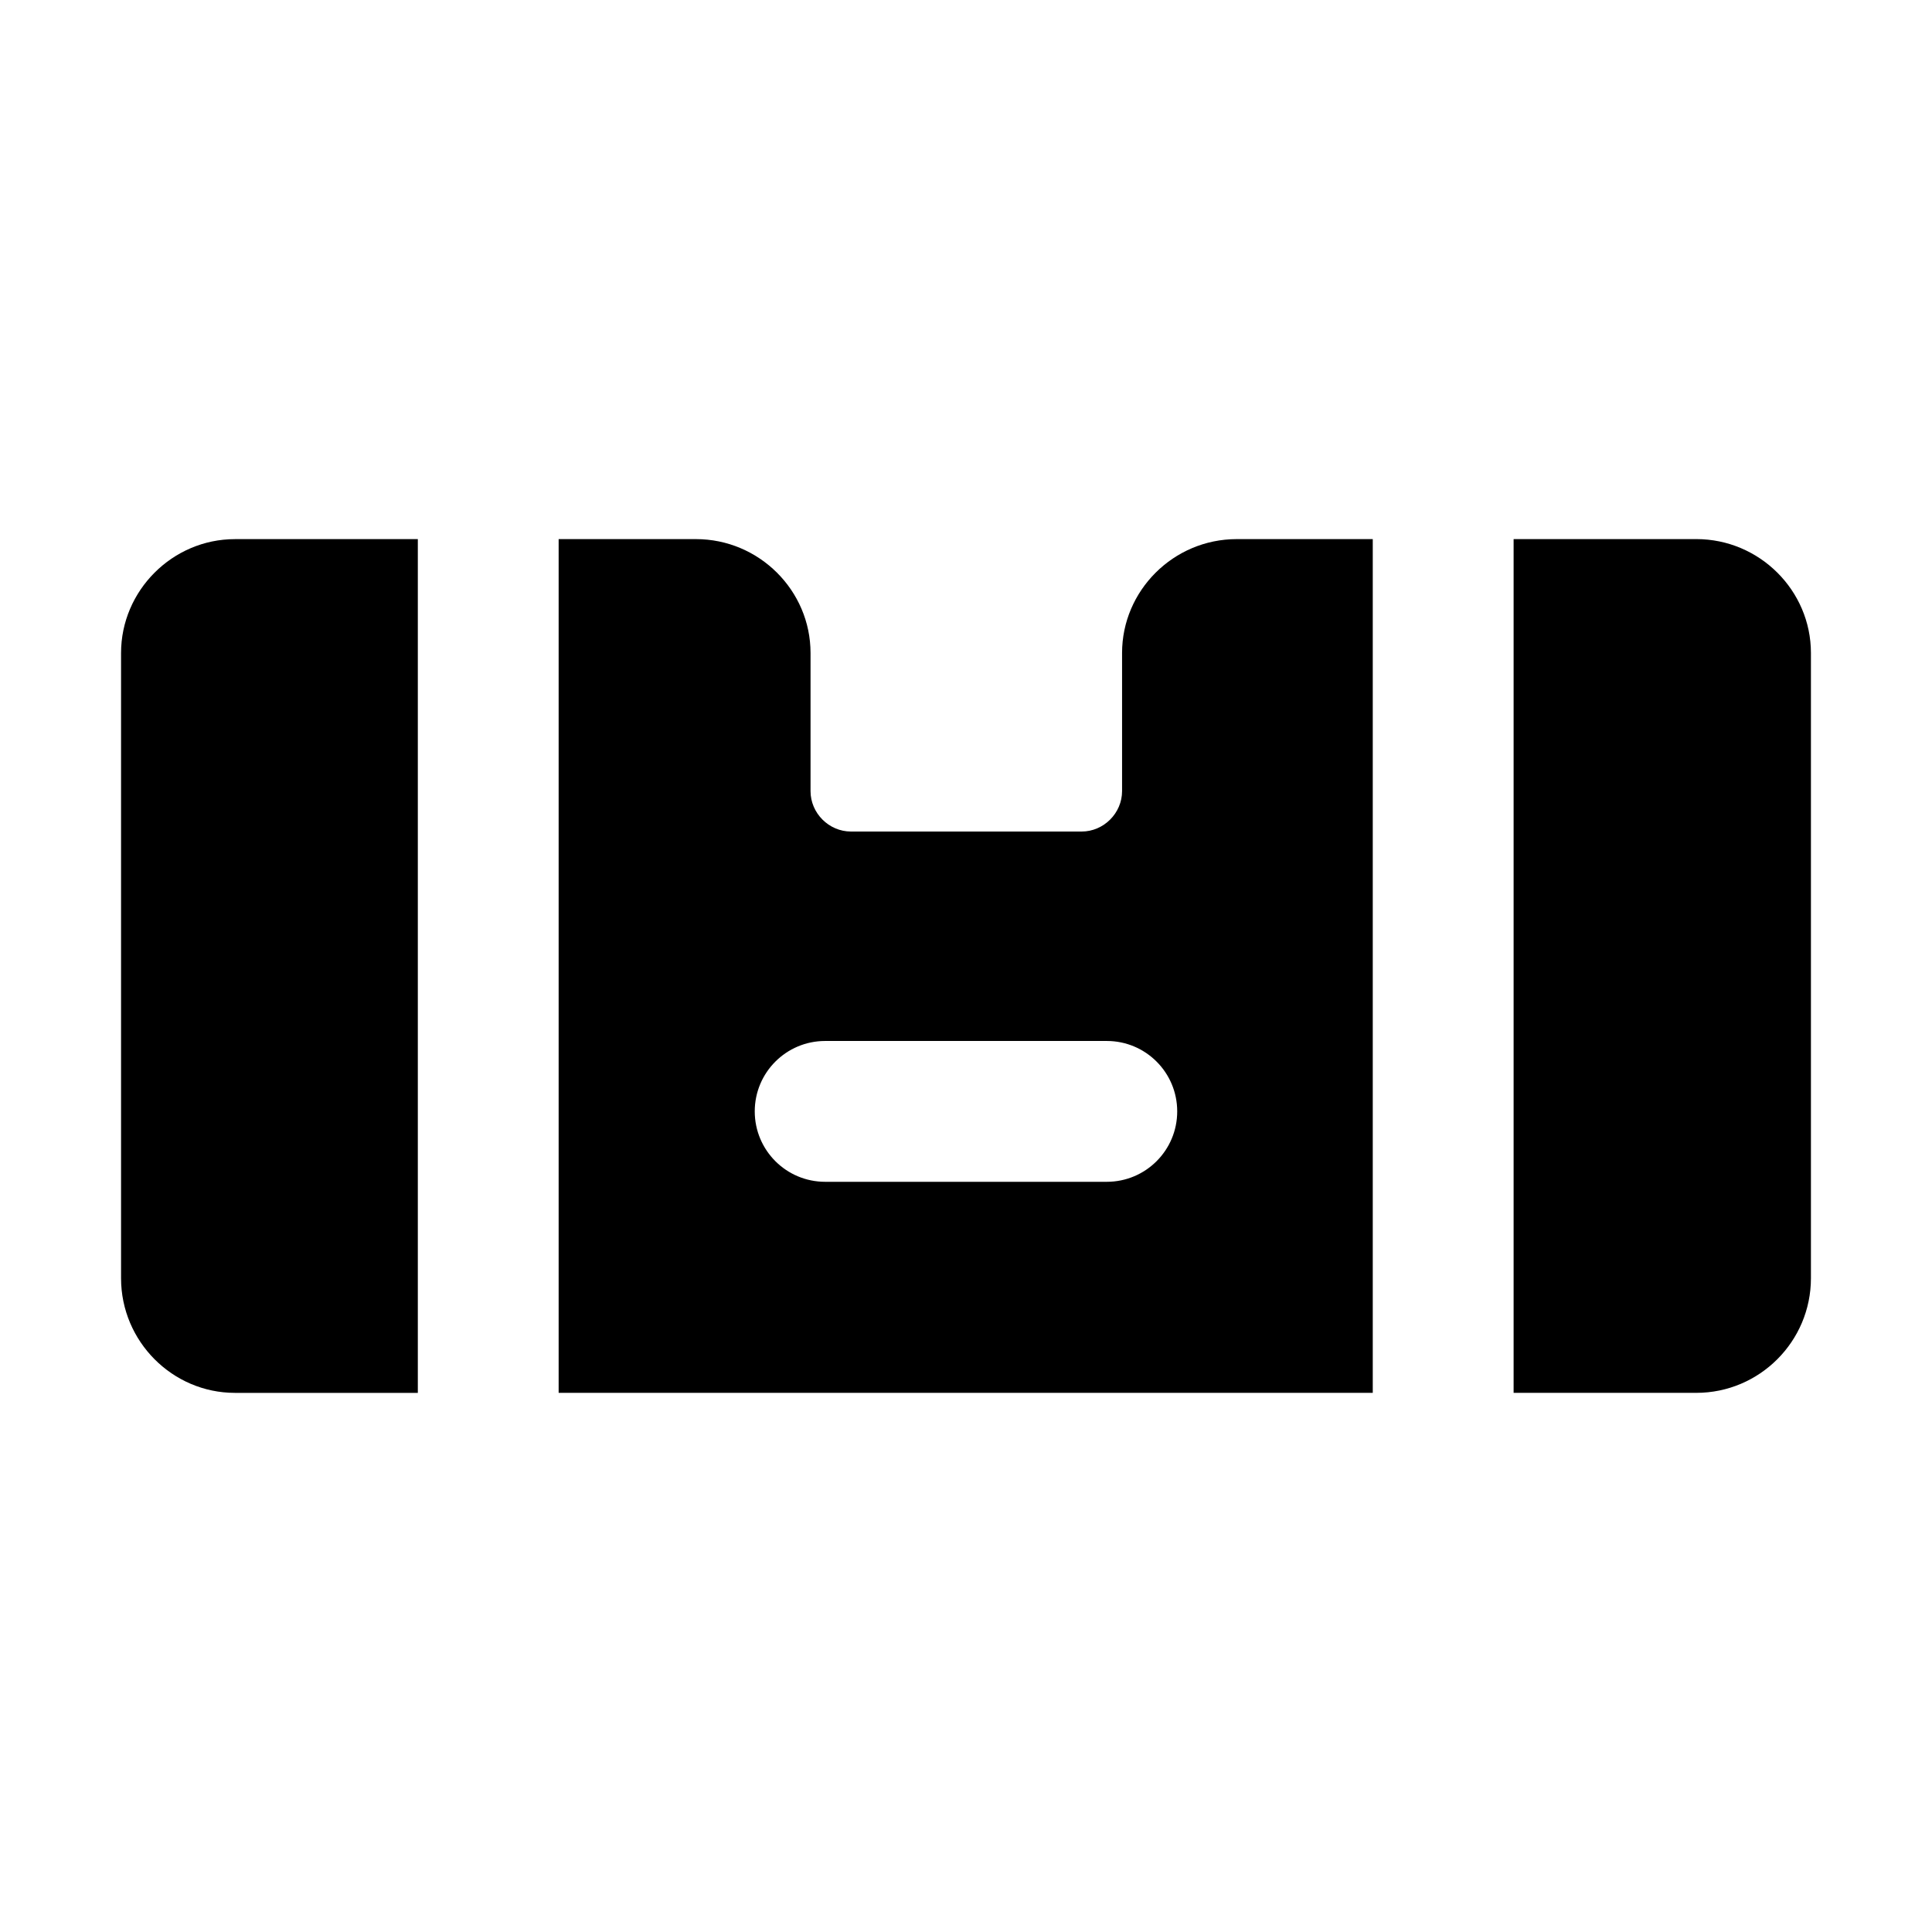
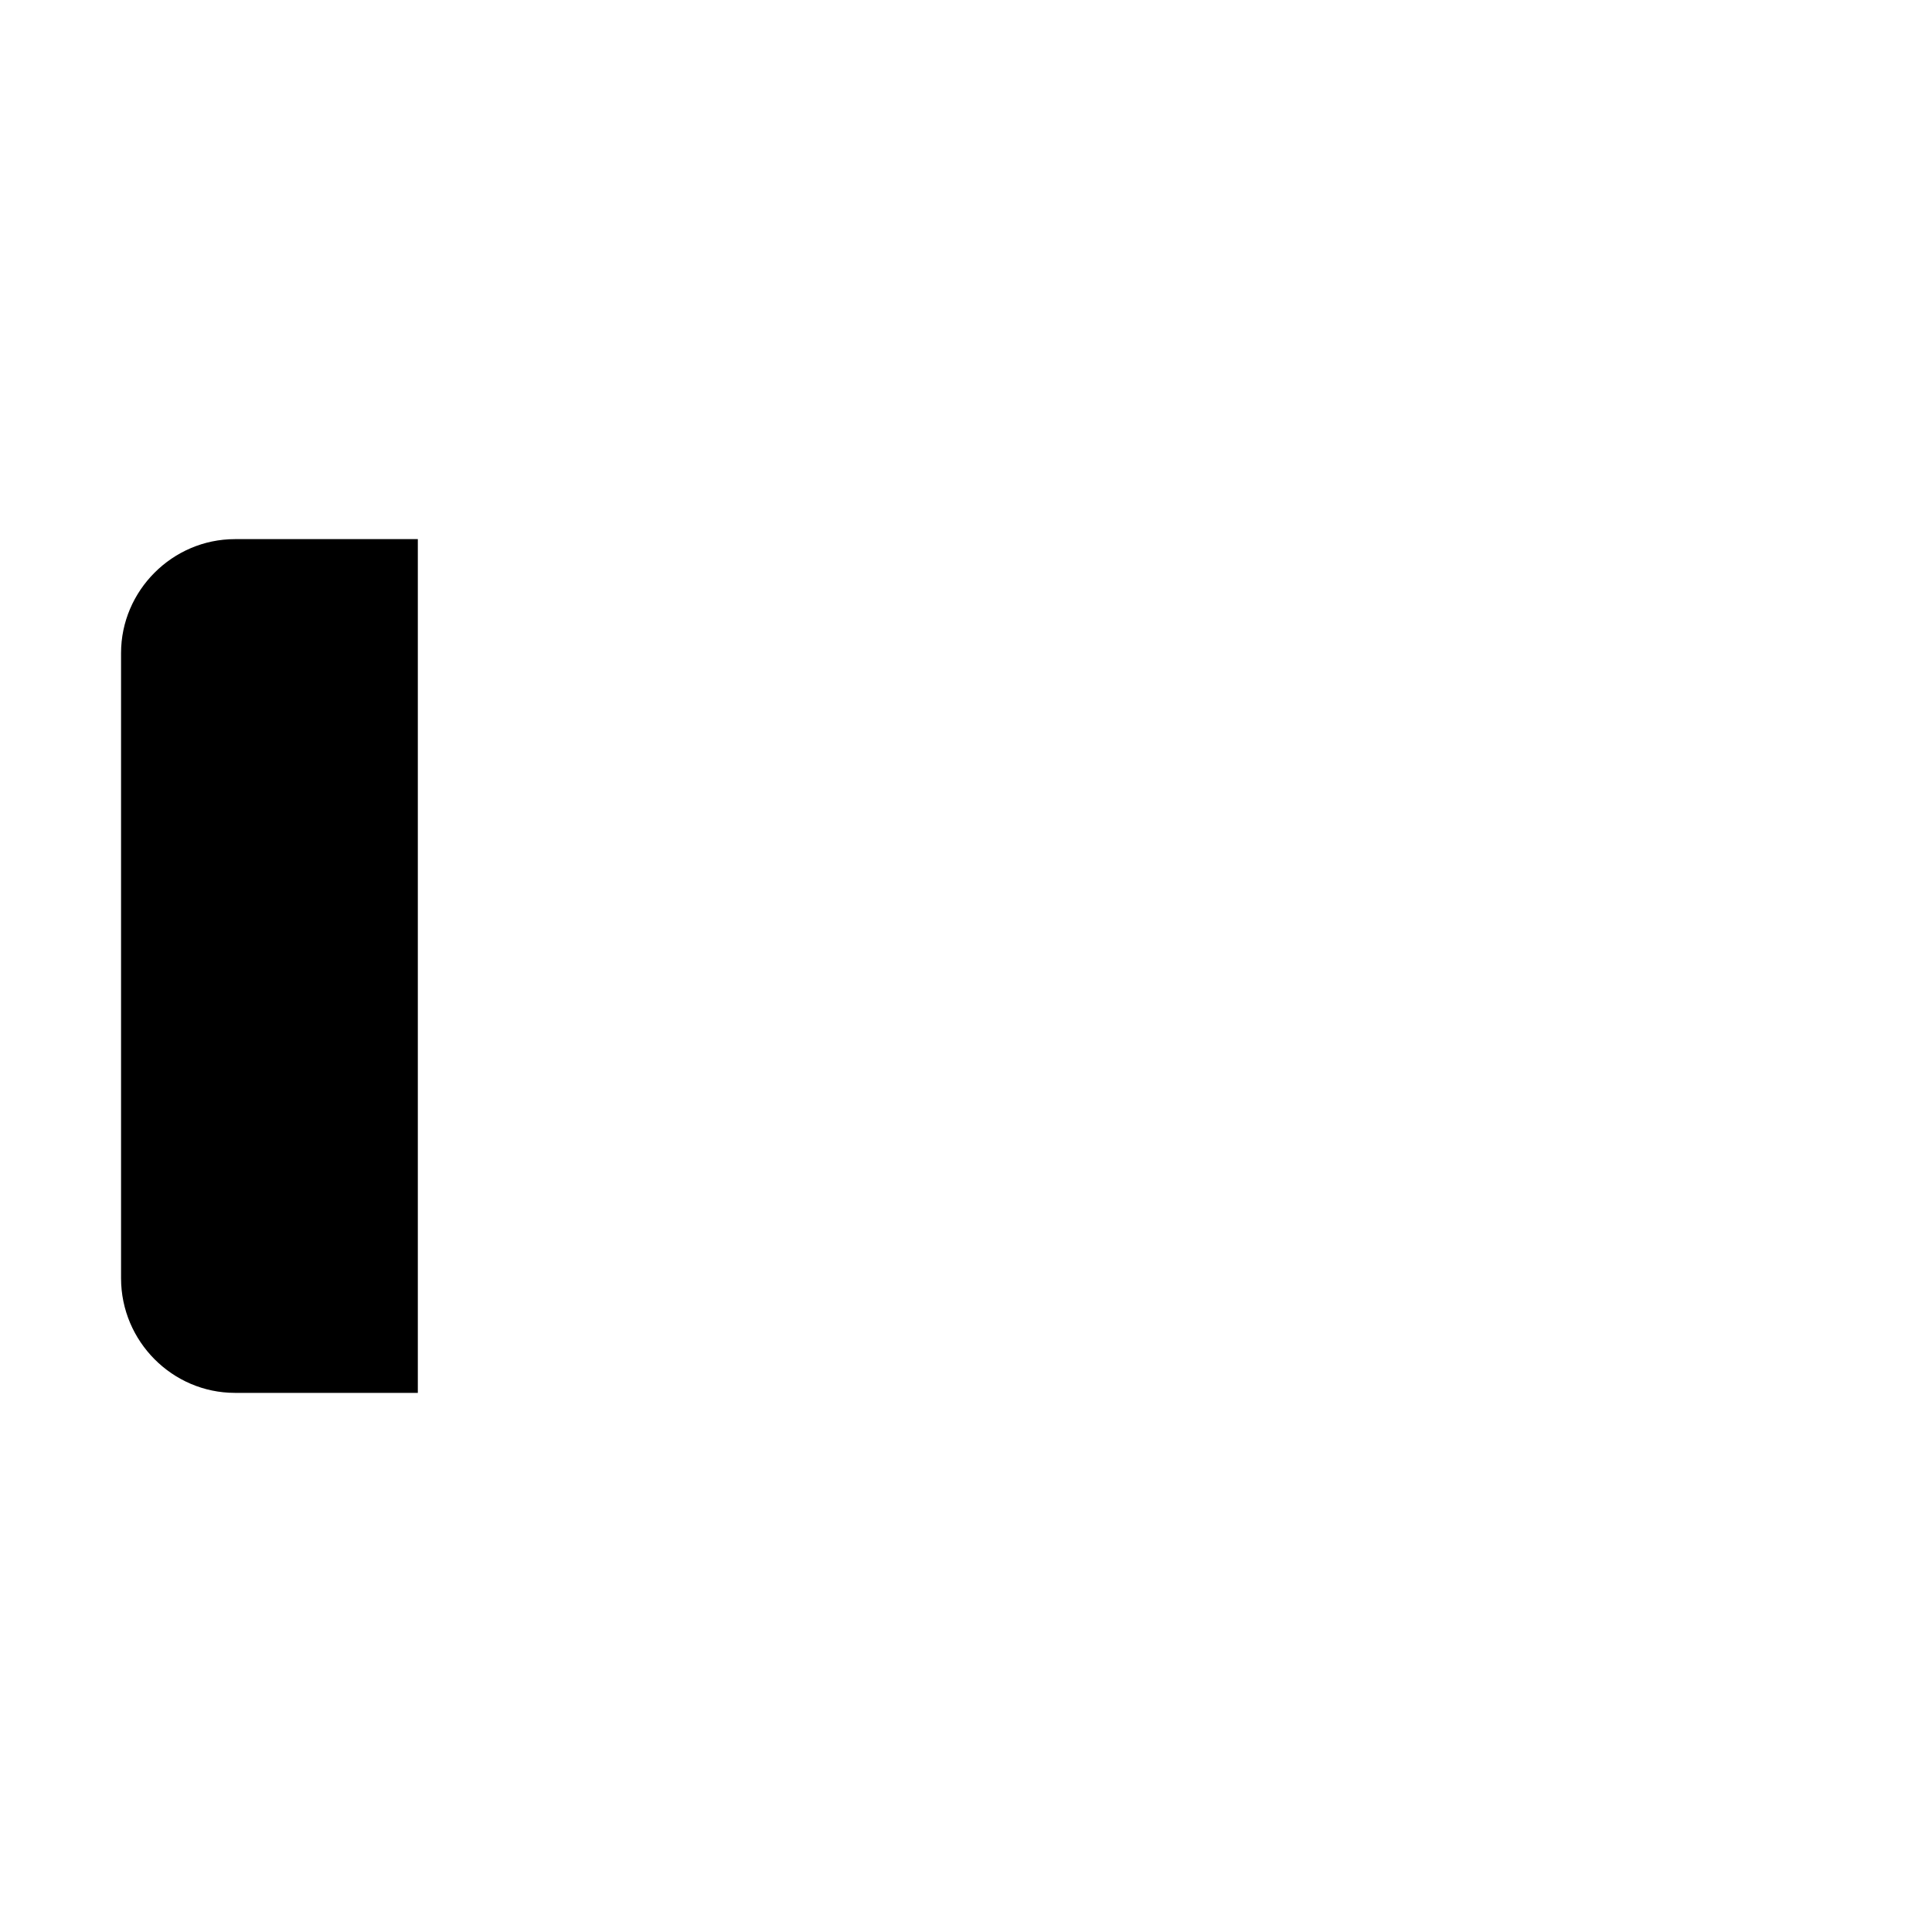
<svg xmlns="http://www.w3.org/2000/svg" fill="#000000" width="800px" height="800px" version="1.1" viewBox="144 144 512 512">
  <g>
    <path d="m176.08 317.05v165.7c0 16.746 13.629 30.375 30.176 30.375h48.473v-226.25h-48.473c-16.543 0-30.176 13.633-30.176 30.18z" />
-     <path d="m441.36 317.05v36.605c0 5.84-4.867 10.711-10.711 10.711h-61.137c-5.84 0-10.711-4.867-10.711-10.711v-36.605c0-16.551-13.625-30.18-30.371-30.18h-36.383v226.25h215.75v-226.25h-36.062c-16.746 0-30.375 13.633-30.375 30.18zm-4.047 140.14h-74.637c-10.312 0-18.66-8.355-18.66-18.66 0-10.305 8.348-18.66 18.66-18.66h74.637c10.312 0 18.66 8.355 18.66 18.66 0 10.305-8.344 18.66-18.66 18.66z" />
-     <path d="m593.54 286.87h-48.418v226.25h48.418c16.746 0 30.375-13.629 30.375-30.375v-165.7c0-16.547-13.629-30.18-30.375-30.18z" />
  </g>
</svg>